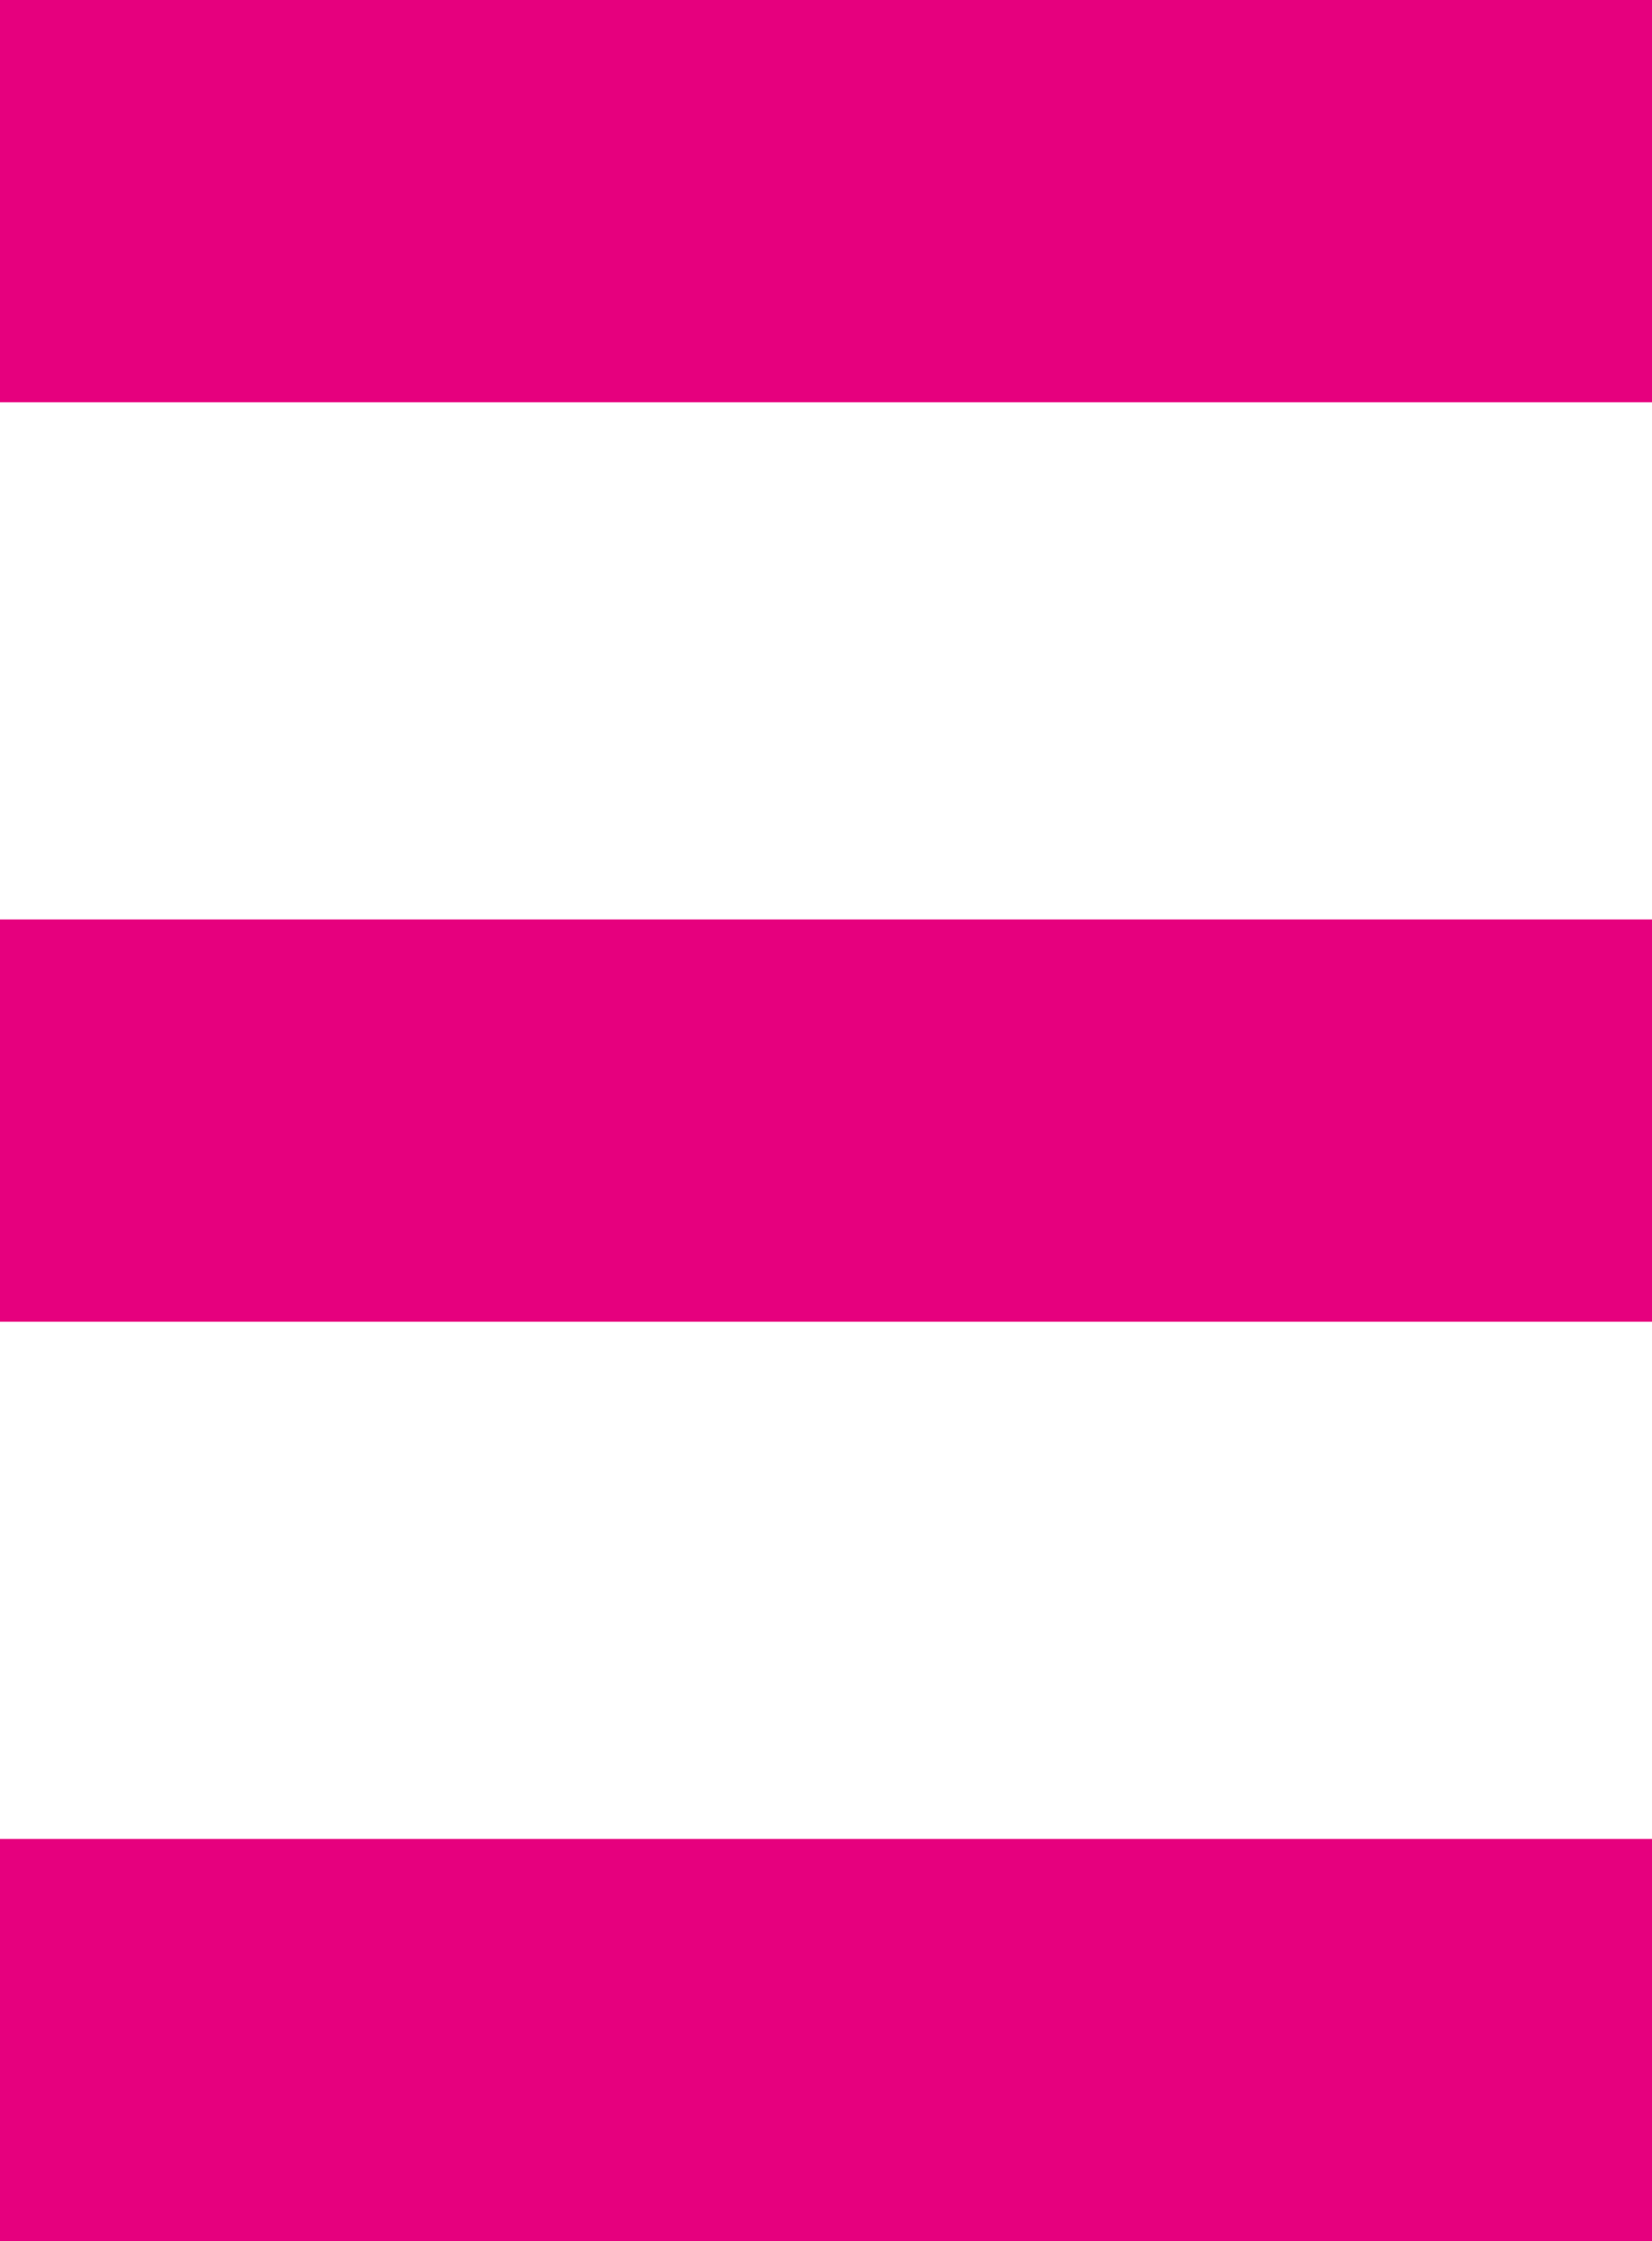
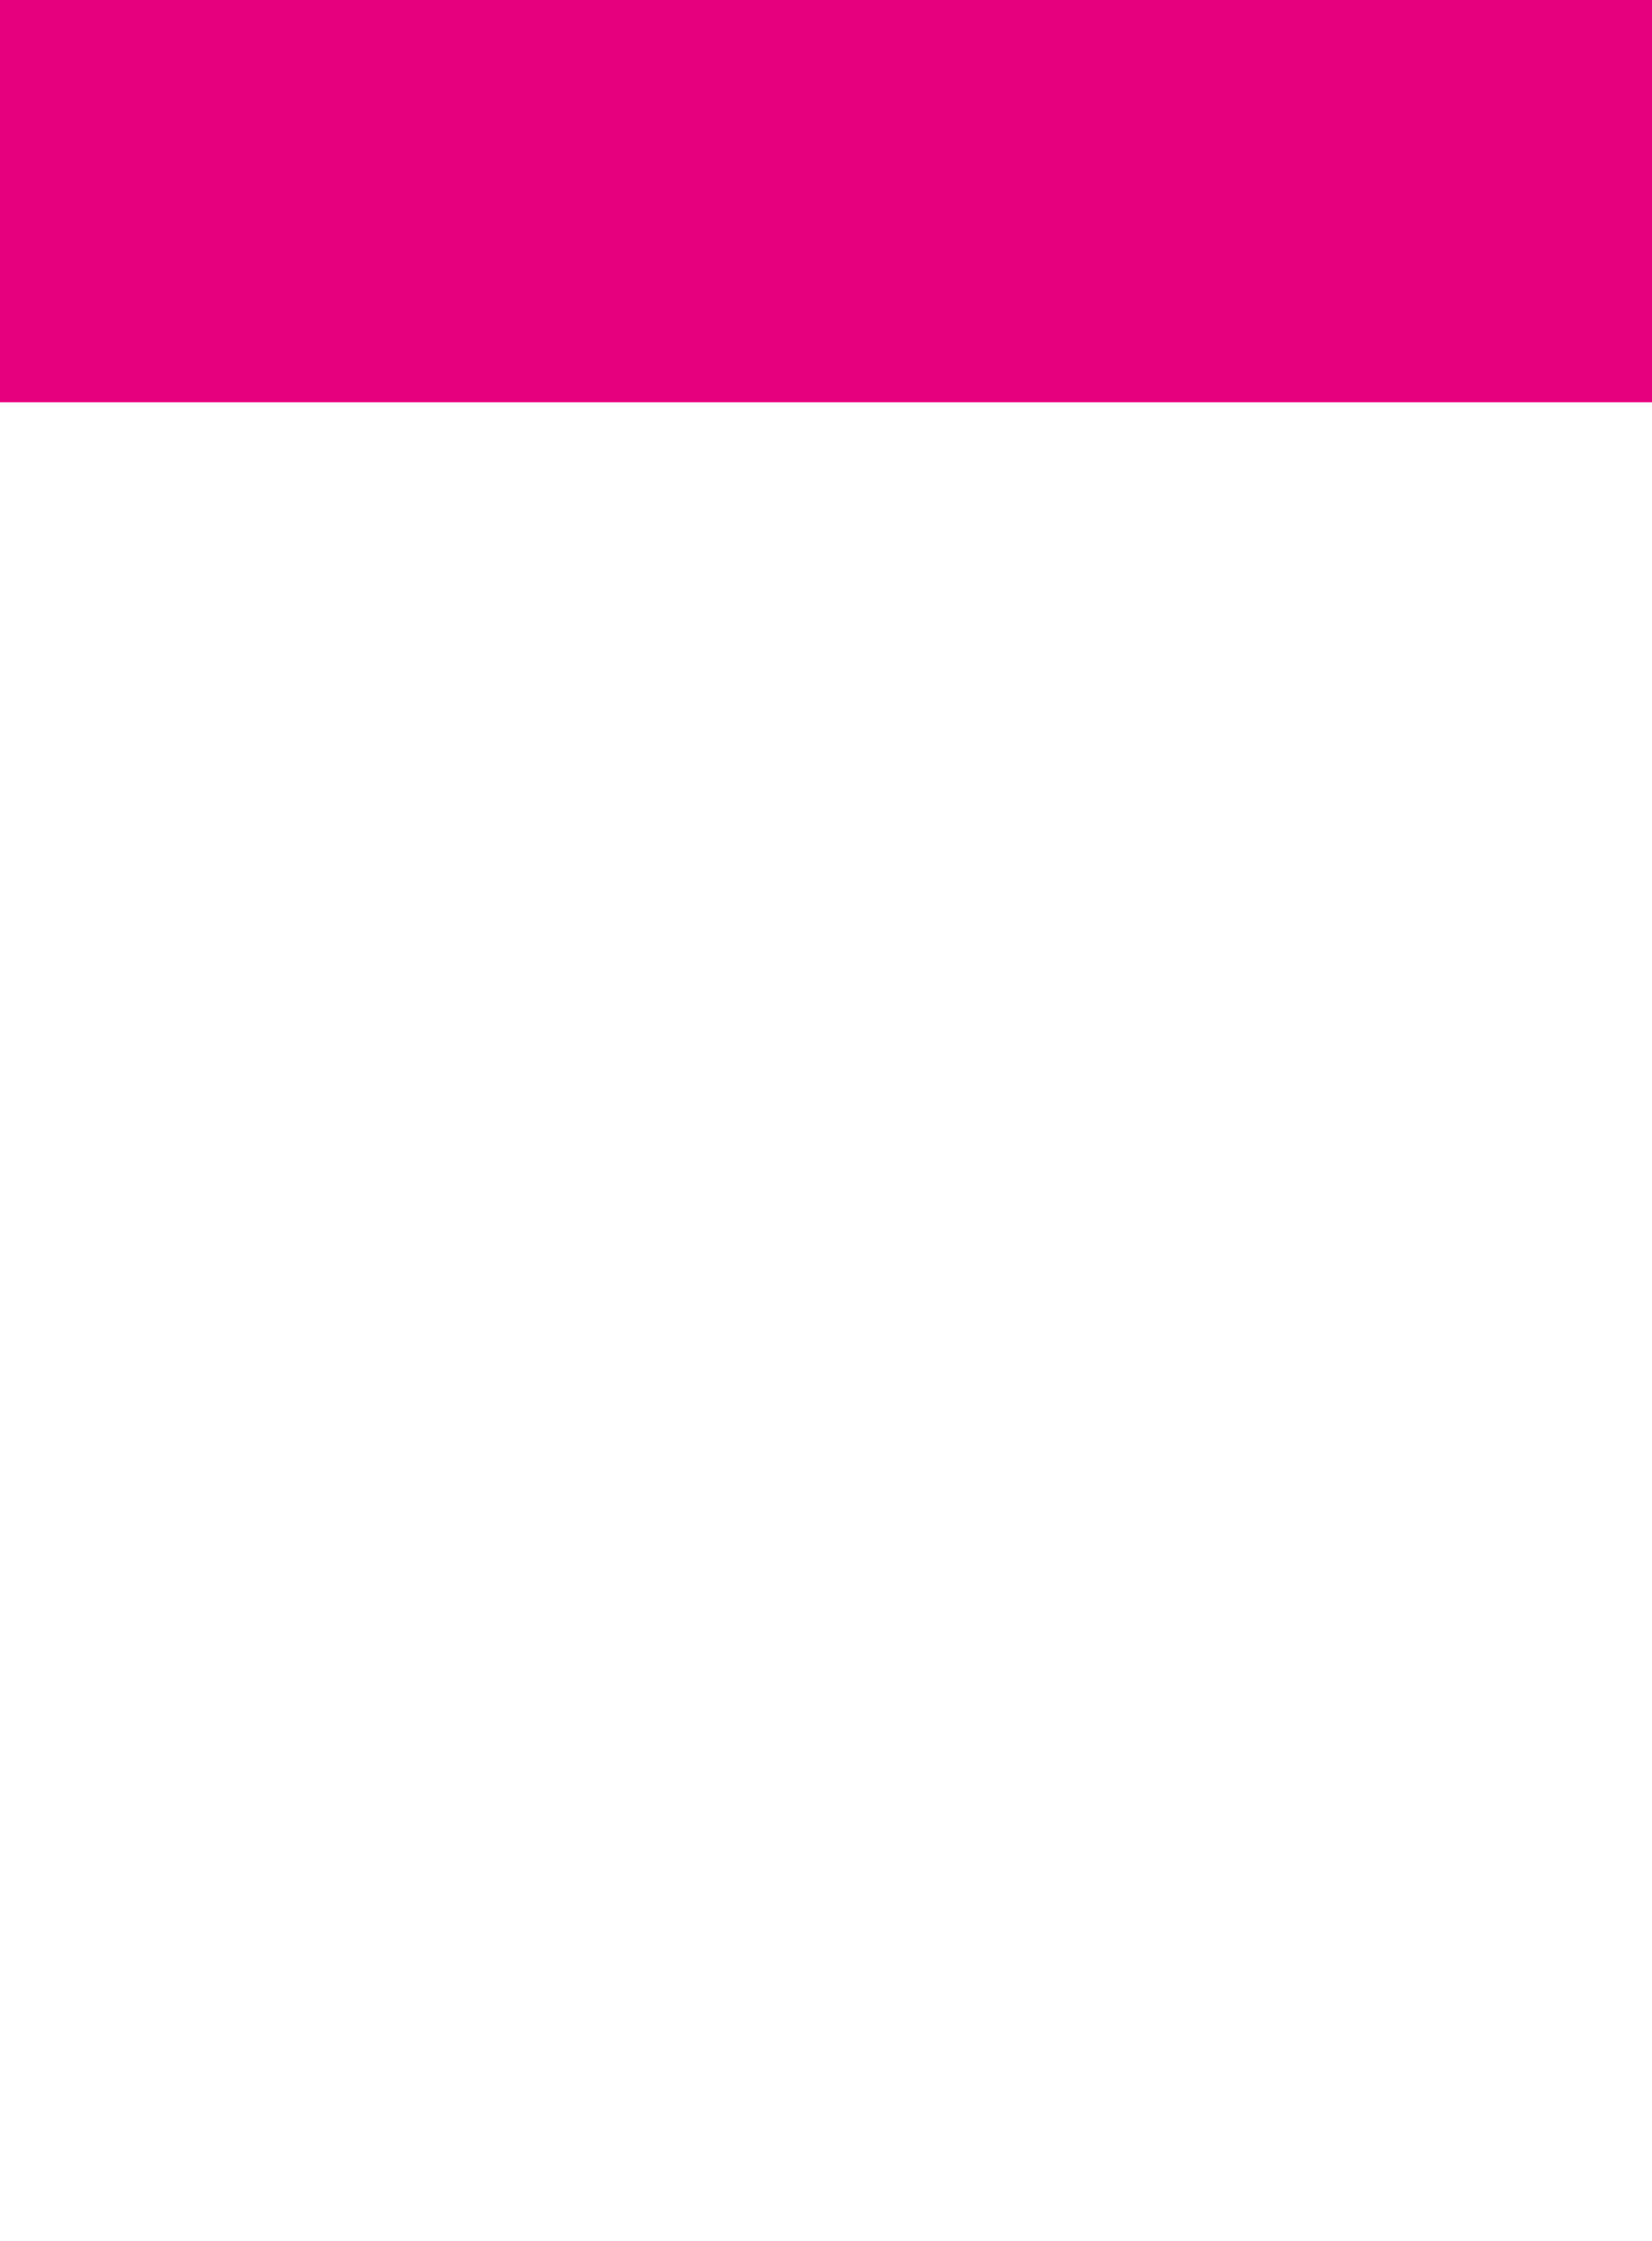
<svg xmlns="http://www.w3.org/2000/svg" id="Calque_1" data-name="Calque 1" viewBox="0 0 651.969 884.409">
  <defs>
    <style>
      .cls-1 {
        fill: #e6007e;
      }
    </style>
  </defs>
  <title>logo 3 bandes final e6007e</title>
  <g>
    <rect class="cls-1" width="651.969" height="158.74" />
-     <rect class="cls-1" y="362.835" width="651.969" height="158.74" />
-     <rect class="cls-1" y="725.669" width="651.969" height="158.74" />
  </g>
</svg>